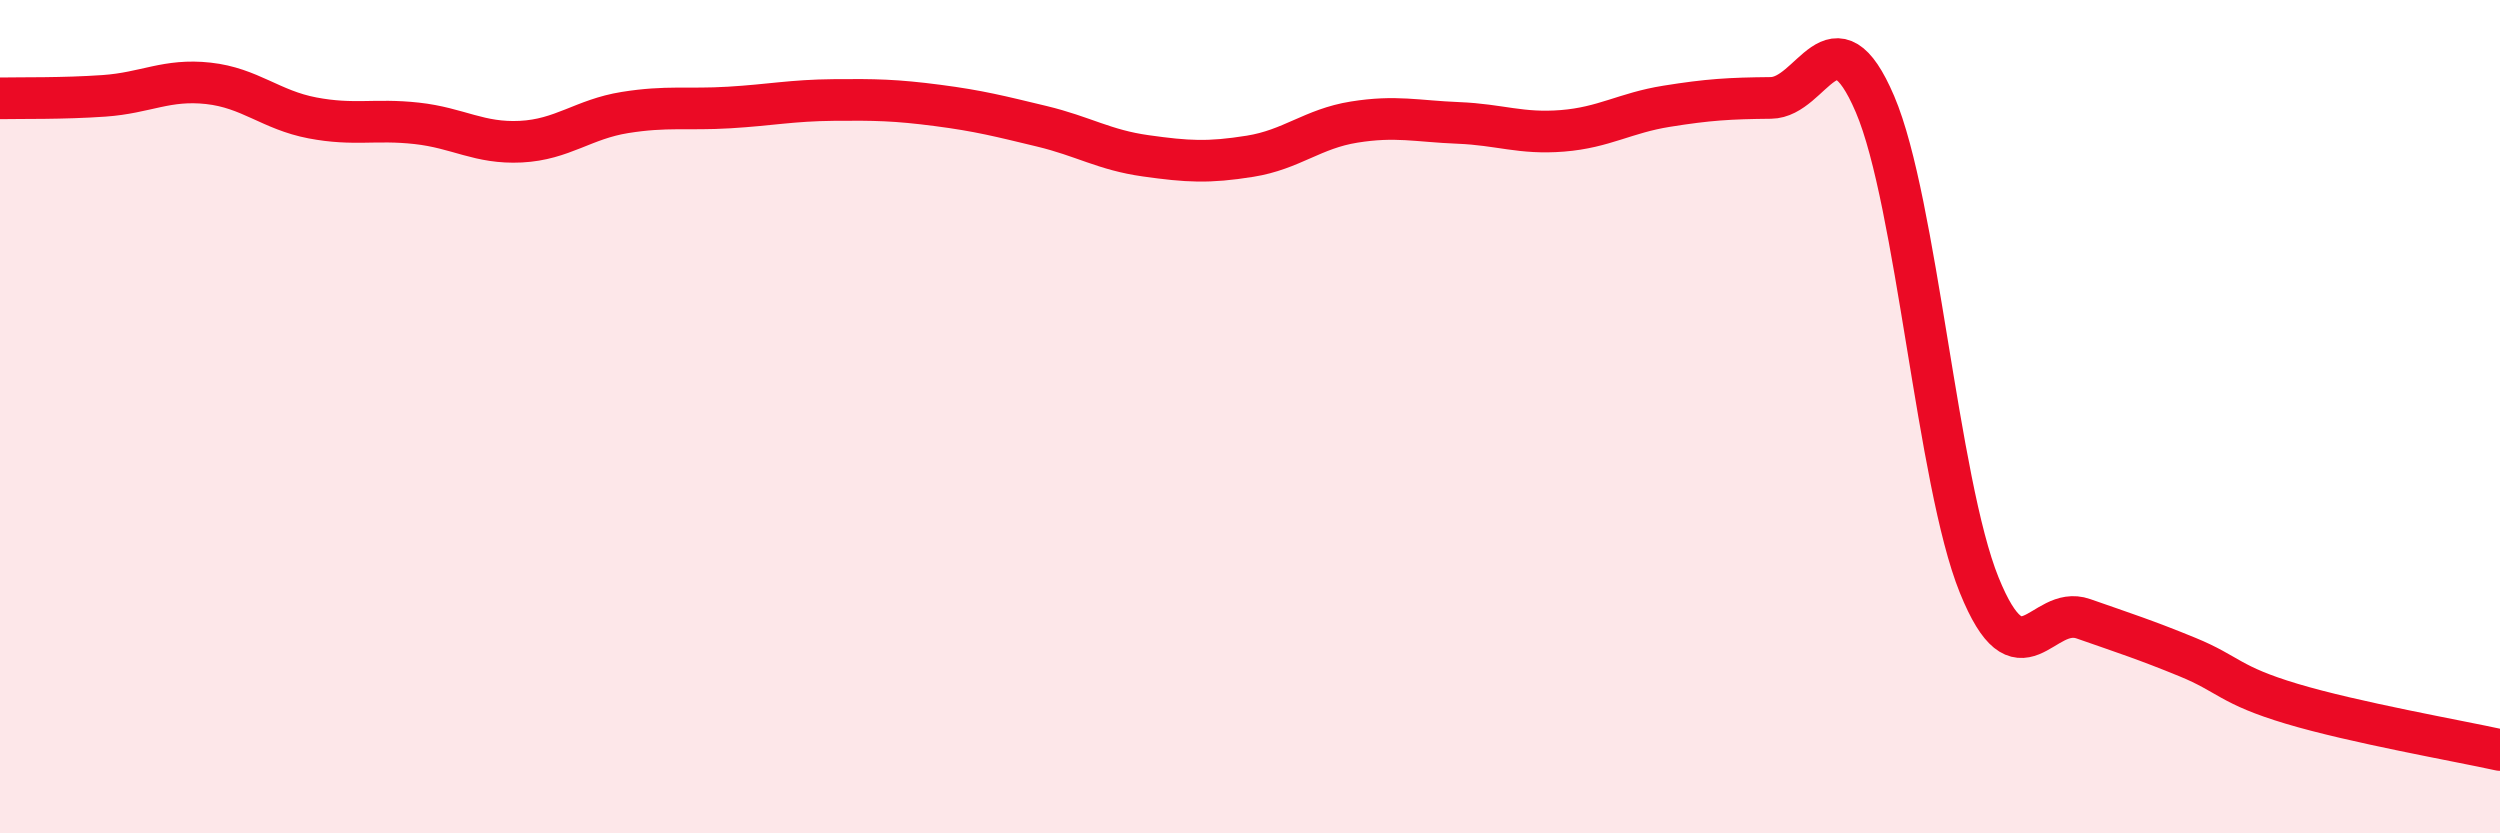
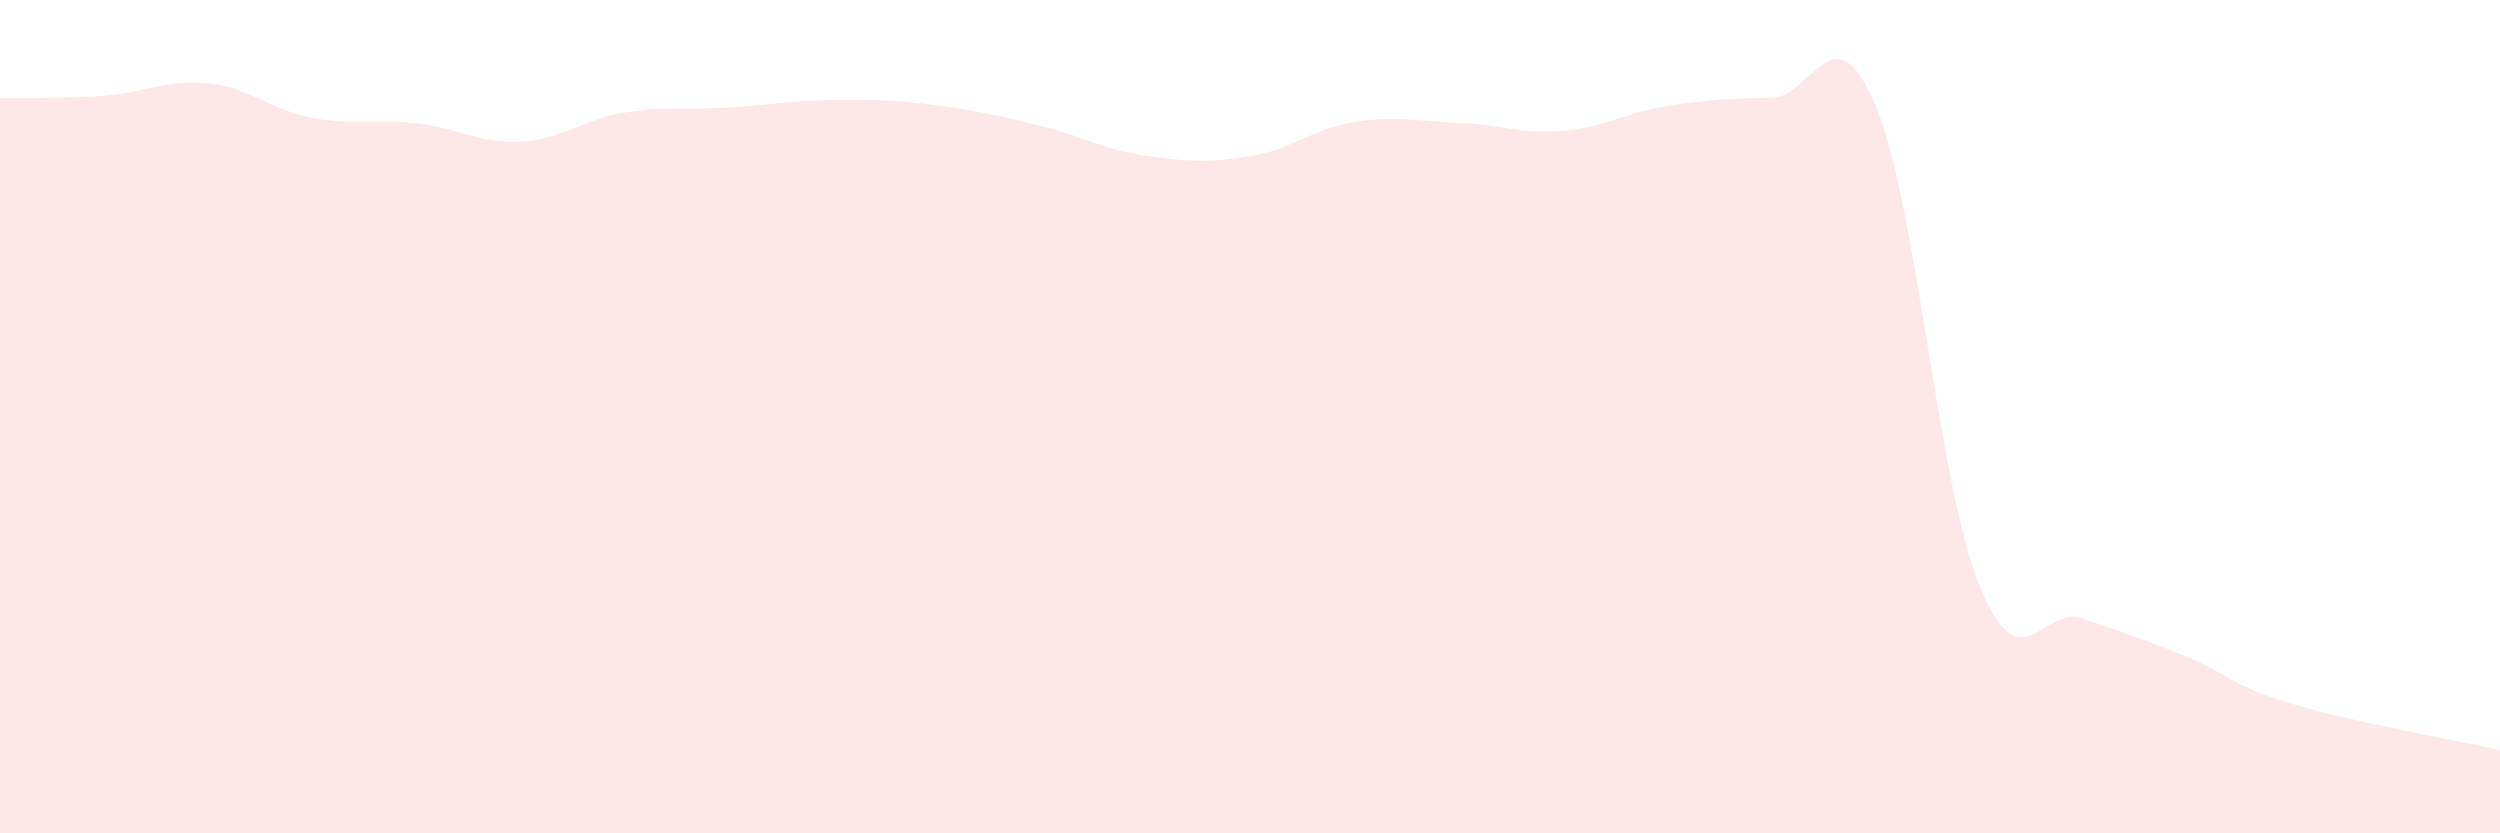
<svg xmlns="http://www.w3.org/2000/svg" width="60" height="20" viewBox="0 0 60 20">
  <path d="M 0,2.36 C 0.5,2.35 1.5,2.37 2.5,2.3 C 3.5,2.23 4,1.89 5,2 C 6,2.11 6.5,2.64 7.5,2.83 C 8.5,3.02 9,2.85 10,2.96 C 11,3.07 11.5,3.45 12.5,3.4 C 13.5,3.35 14,2.86 15,2.7 C 16,2.54 16.5,2.64 17.5,2.58 C 18.5,2.52 19,2.41 20,2.4 C 21,2.39 21.5,2.4 22.5,2.53 C 23.5,2.66 24,2.79 25,3.03 C 26,3.27 26.5,3.6 27.5,3.74 C 28.5,3.88 29,3.91 30,3.75 C 31,3.59 31.5,3.09 32.5,2.93 C 33.5,2.77 34,2.91 35,2.95 C 36,2.99 36.5,3.22 37.5,3.14 C 38.5,3.06 39,2.71 40,2.55 C 41,2.39 41.5,2.36 42.5,2.35 C 43.5,2.34 44,0.16 45,2.5 C 46,4.84 46.5,11.57 47.5,14.04 C 48.5,16.51 49,14.5 50,14.85 C 51,15.2 51.5,15.36 52.5,15.77 C 53.5,16.18 53.5,16.44 55,16.89 C 56.5,17.34 59,17.78 60,18L60 20L0 20Z" fill="#EB0A25" opacity="0.1" stroke-linecap="round" stroke-linejoin="round" />
-   <path d="M 0,2.36 C 0.5,2.35 1.5,2.37 2.5,2.3 C 3.5,2.23 4,1.89 5,2 C 6,2.11 6.5,2.64 7.5,2.83 C 8.5,3.02 9,2.85 10,2.96 C 11,3.07 11.5,3.45 12.5,3.4 C 13.5,3.35 14,2.86 15,2.7 C 16,2.54 16.5,2.64 17.5,2.58 C 18.5,2.52 19,2.41 20,2.4 C 21,2.39 21.5,2.4 22.5,2.53 C 23.5,2.66 24,2.79 25,3.03 C 26,3.27 26.5,3.6 27.5,3.74 C 28.5,3.88 29,3.91 30,3.75 C 31,3.59 31.5,3.09 32.5,2.93 C 33.5,2.77 34,2.91 35,2.95 C 36,2.99 36.5,3.22 37.5,3.14 C 38.5,3.06 39,2.71 40,2.55 C 41,2.39 41.5,2.36 42.5,2.35 C 43.5,2.34 44,0.16 45,2.5 C 46,4.84 46.5,11.57 47.5,14.04 C 48.5,16.51 49,14.5 50,14.85 C 51,15.2 51.5,15.36 52.5,15.77 C 53.5,16.18 53.5,16.44 55,16.89 C 56.5,17.34 59,17.78 60,18" stroke="#EB0A25" stroke-width="1" fill="none" stroke-linecap="round" stroke-linejoin="round" />
</svg>